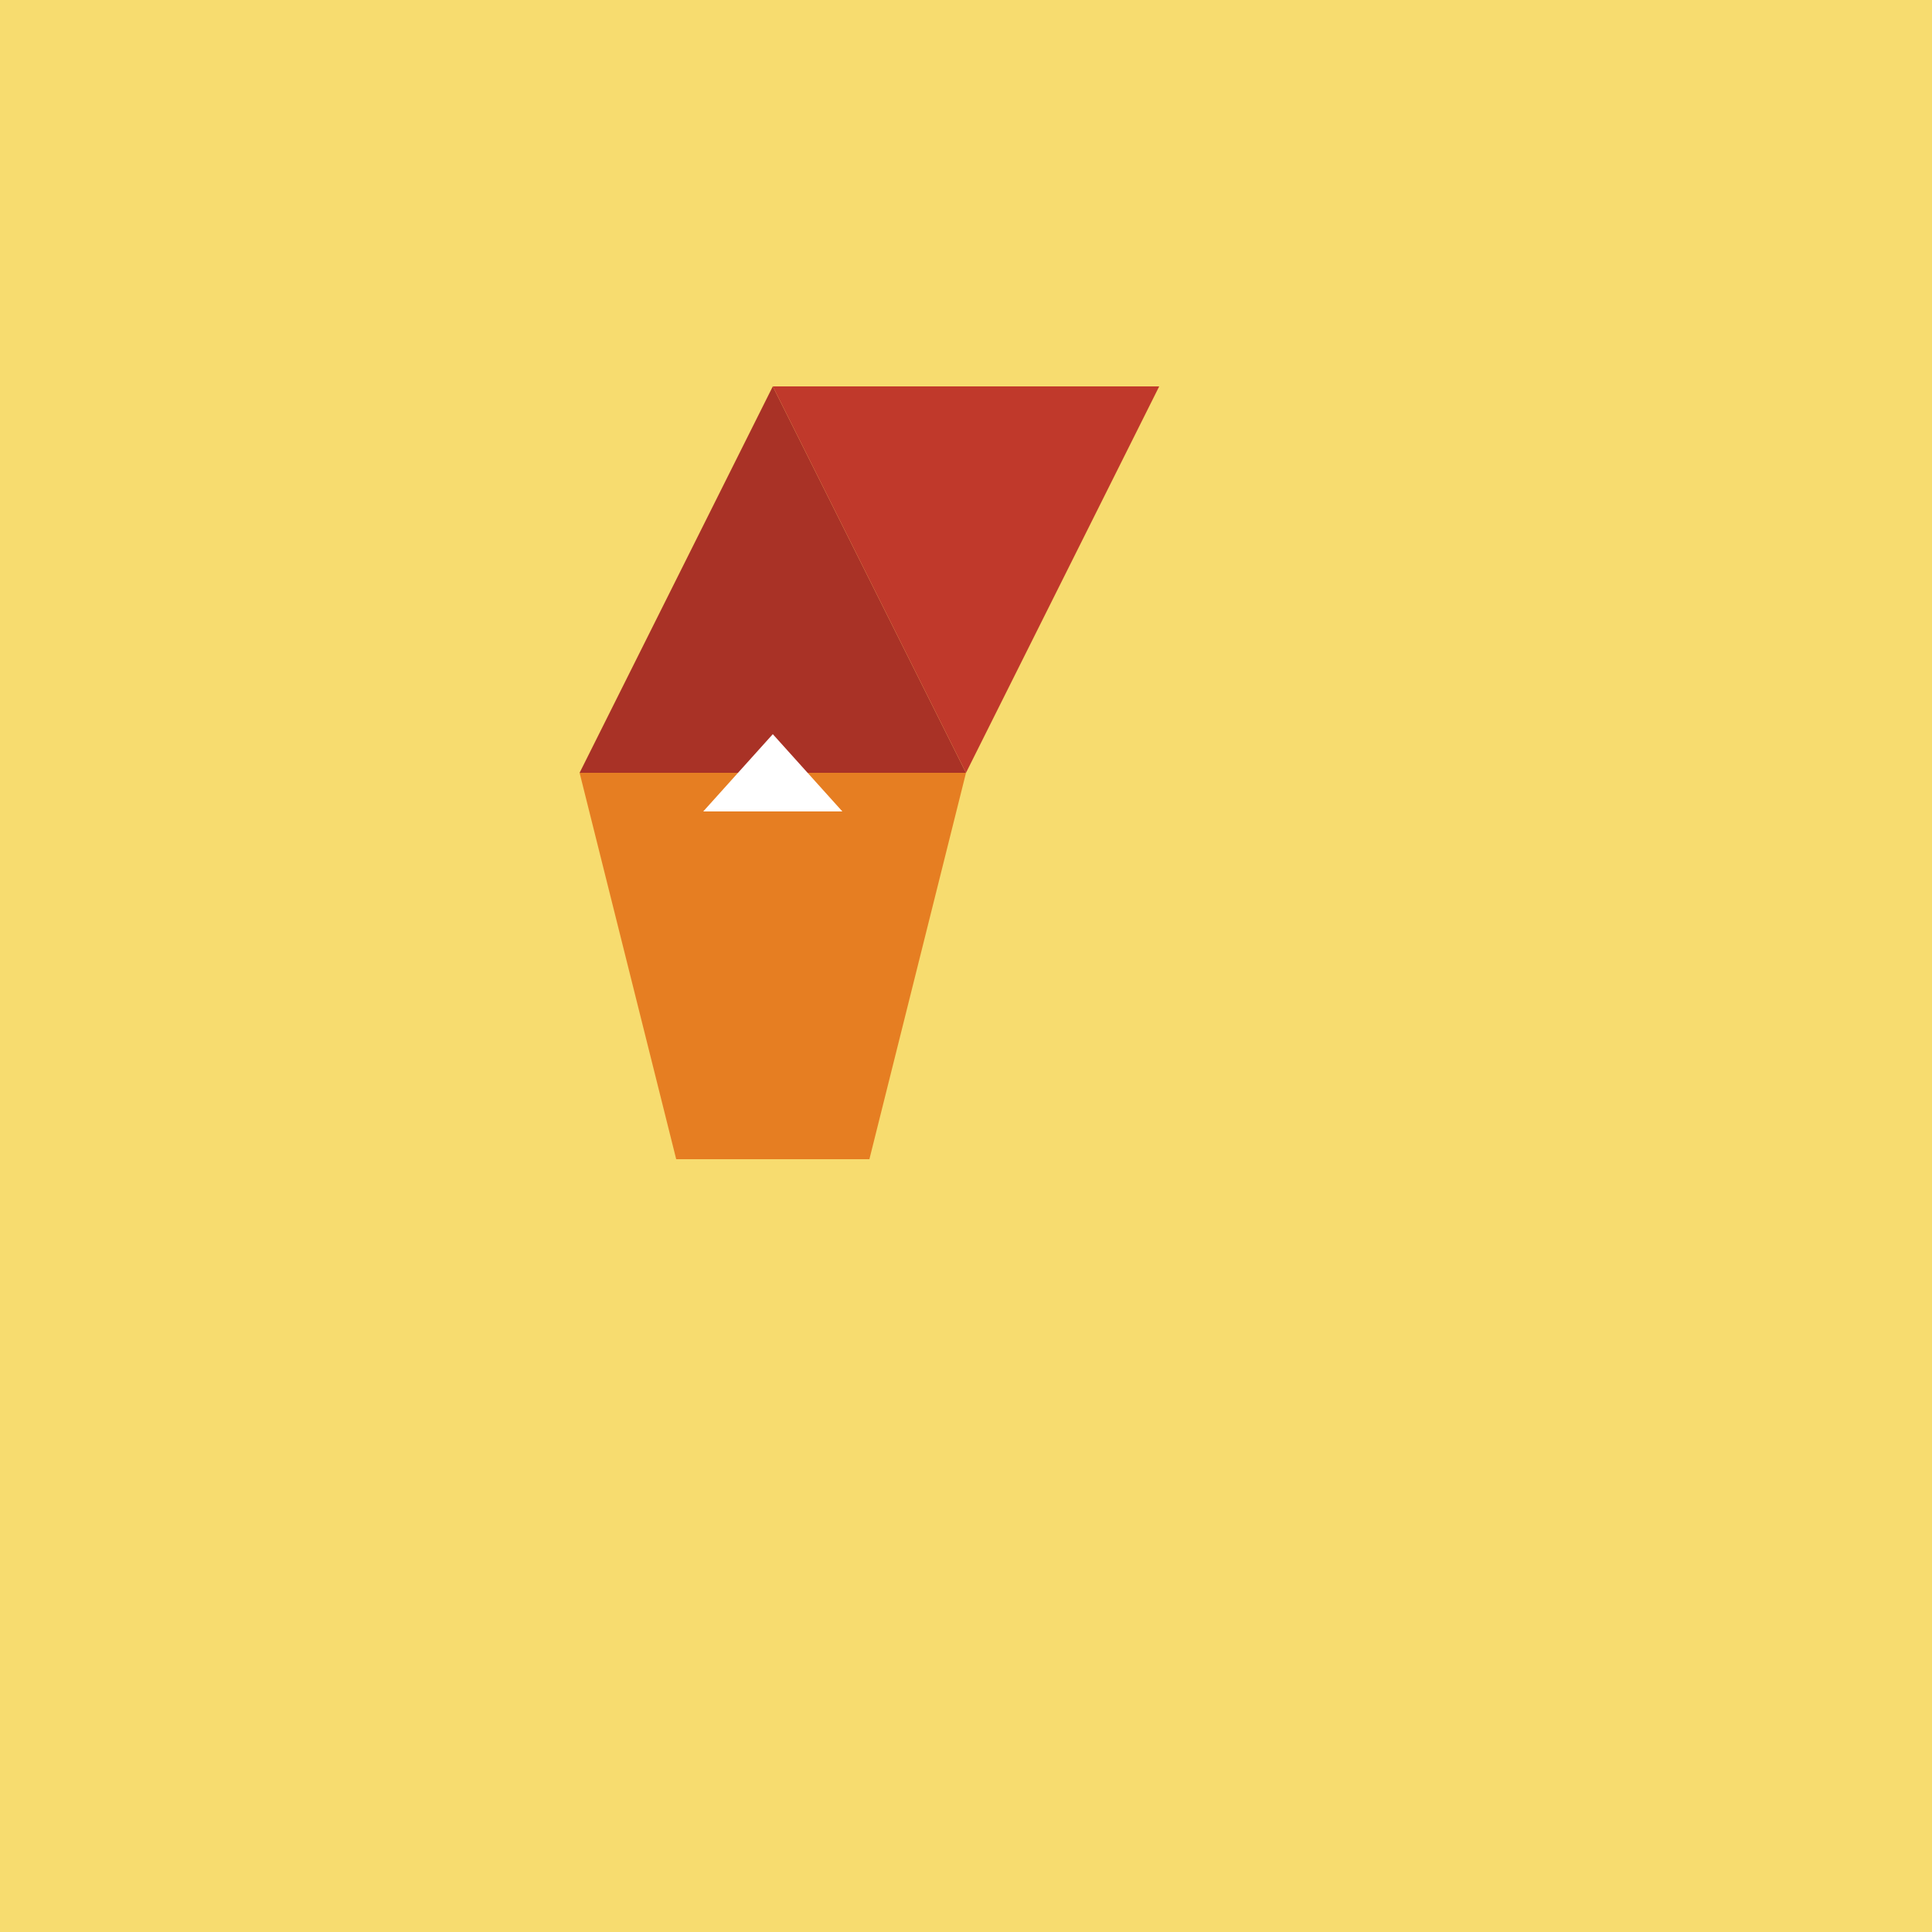
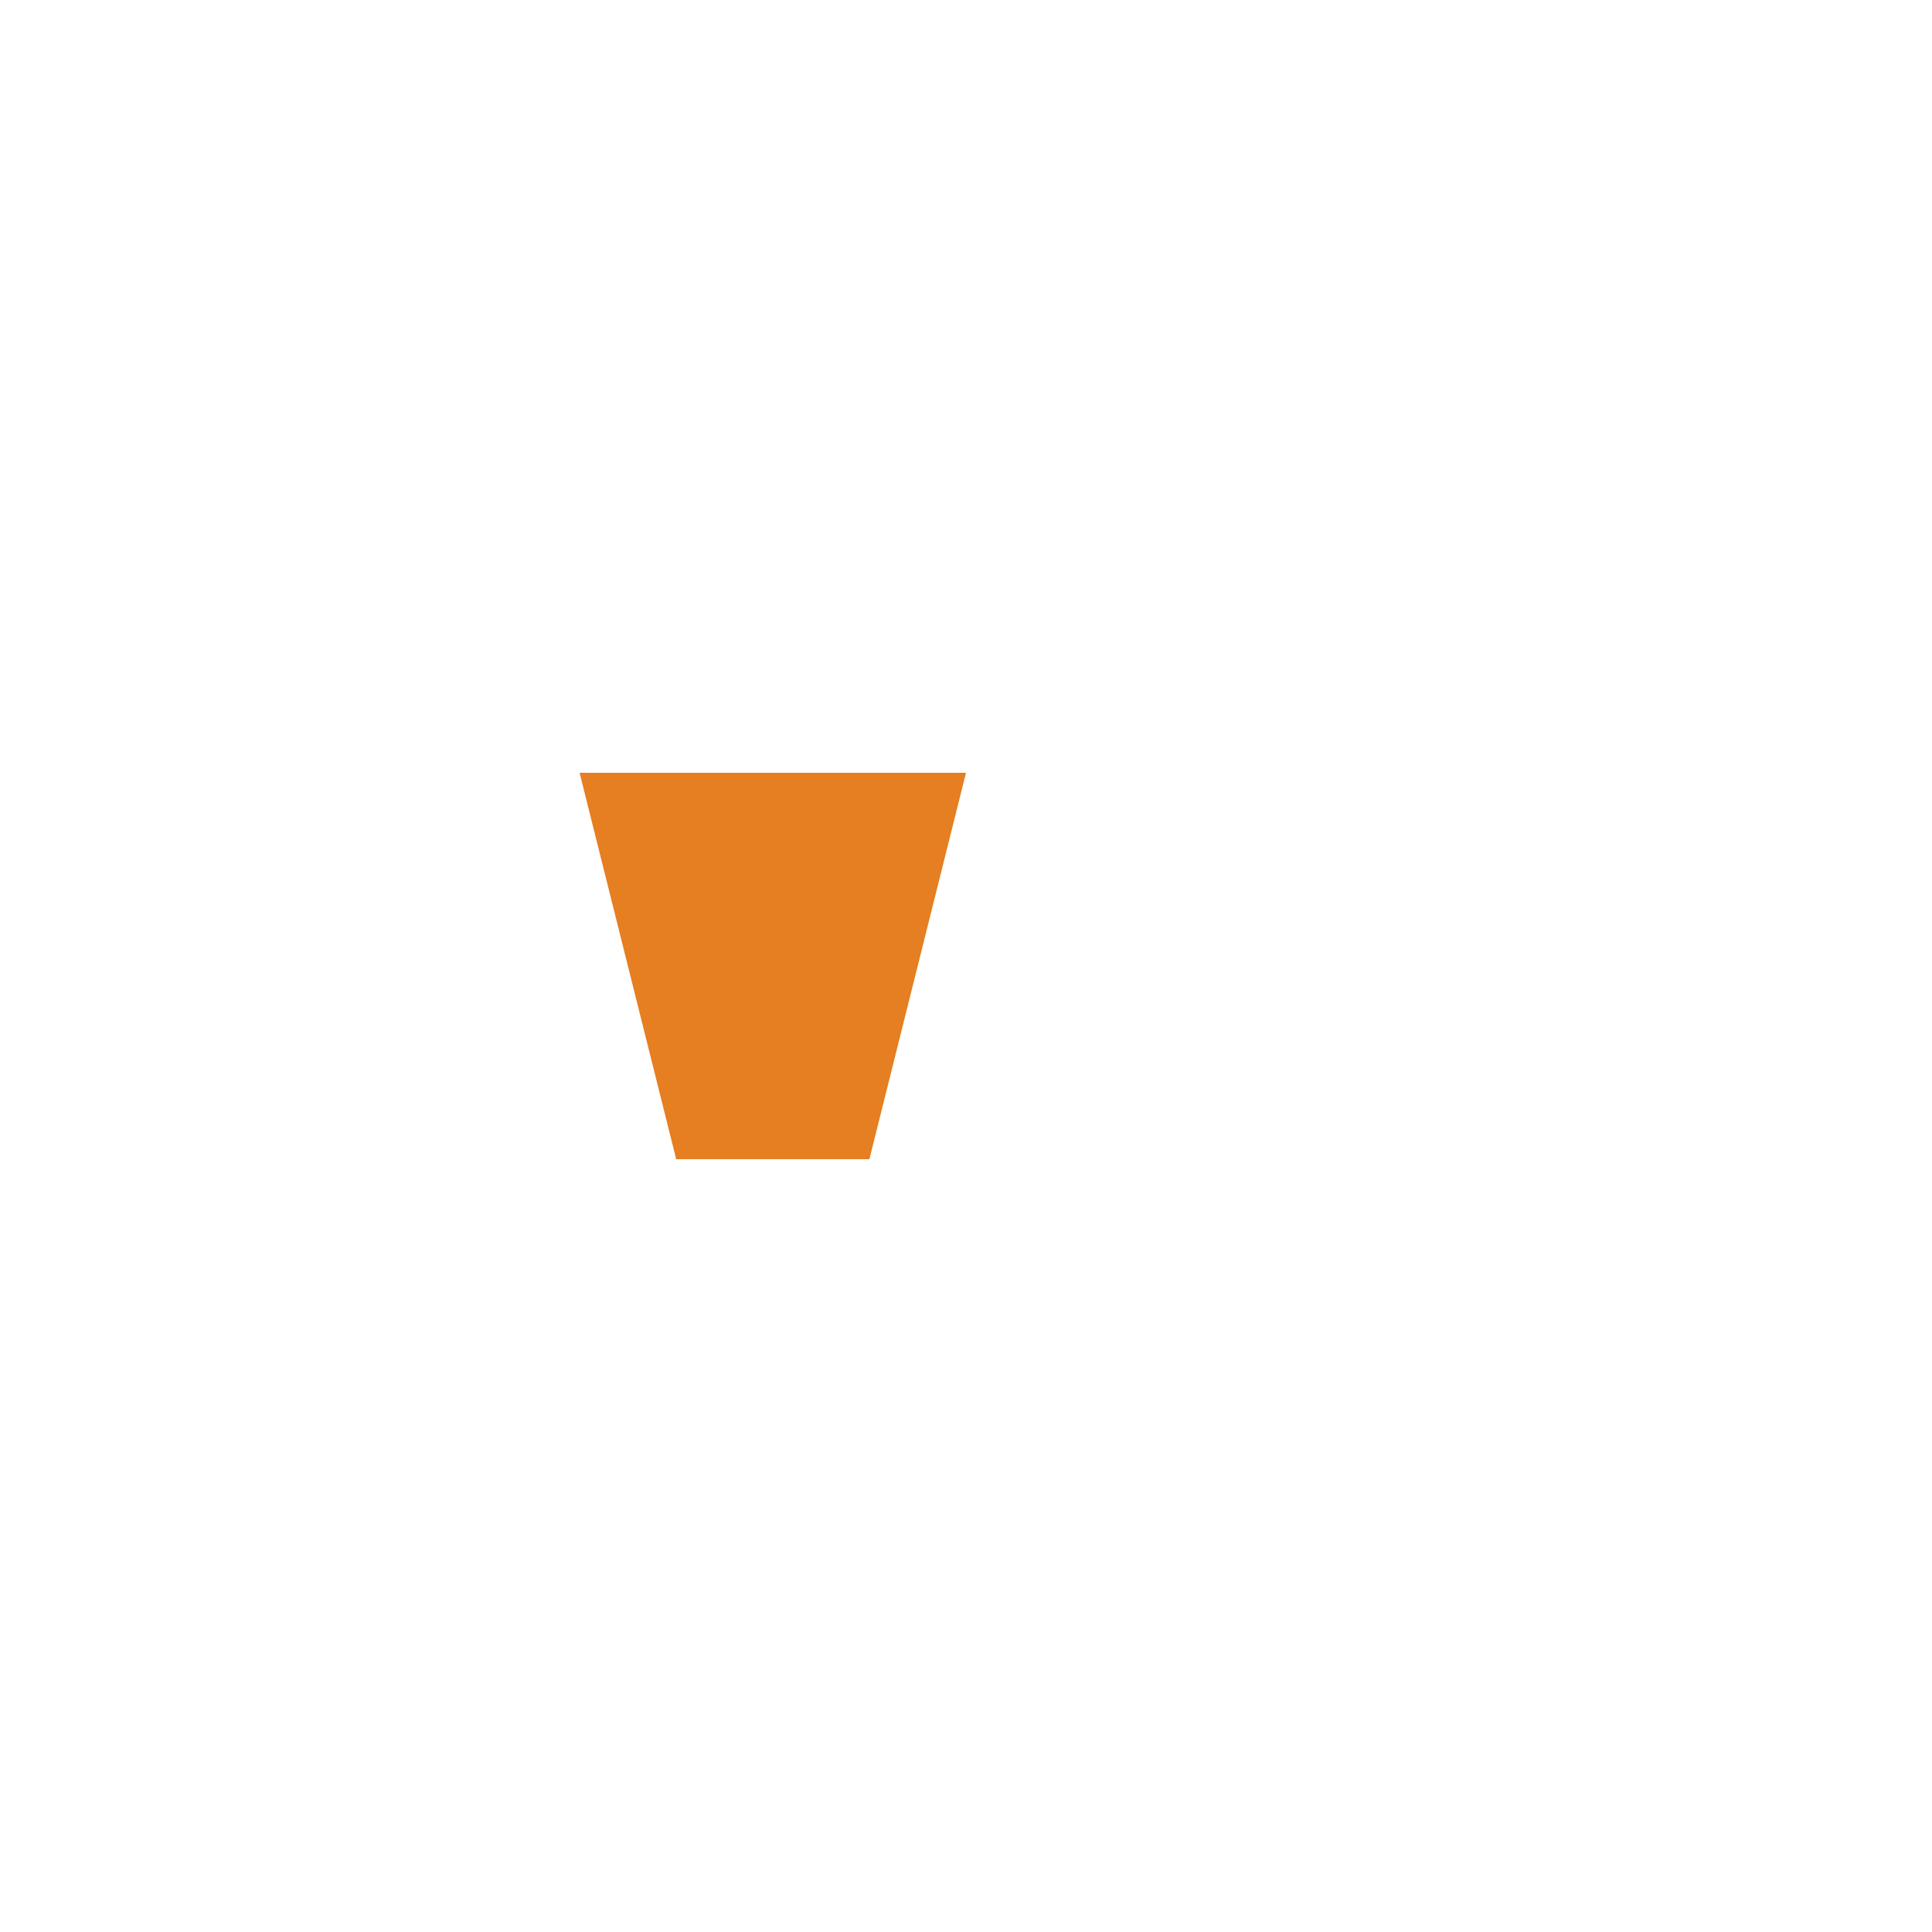
<svg xmlns="http://www.w3.org/2000/svg" width="500" height="500">
  <defs />
  <g>
-     <rect fill="#F7DC6F" stroke="none" x="0" y="0" width="512" height="512" />
-     <path fill="#A93226" stroke="none" paint-order="stroke fill markers" d=" M 200 100 L 150 200 L 250 200 Z" />
-     <path fill="#C0392B" stroke="none" paint-order="stroke fill markers" d=" M 200 100 L 250 200 L 300 100 Z" />
    <path fill="#E67E22" stroke="none" paint-order="stroke fill markers" d=" M 150 200 L 175 300 L 225 300 L 250 200 Z" />
-     <path fill="#FFFFFF" stroke="none" paint-order="stroke fill markers" d=" M 182 210 L 200 190 L 218 210 Z" />
  </g>
</svg>